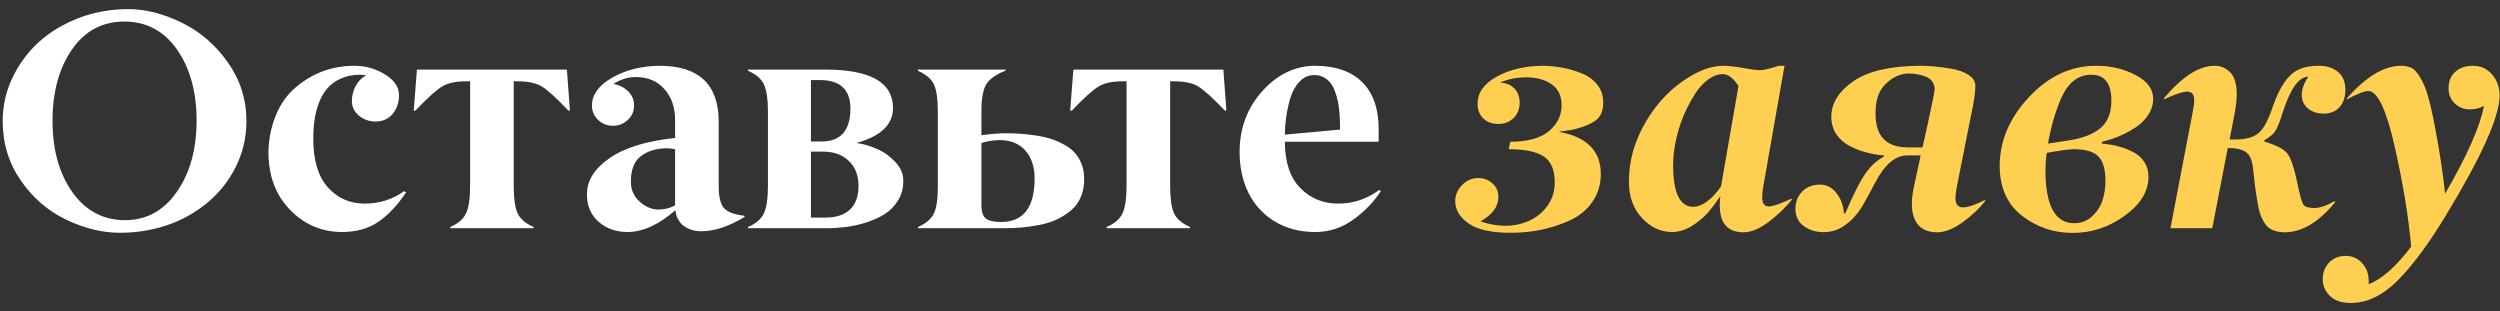
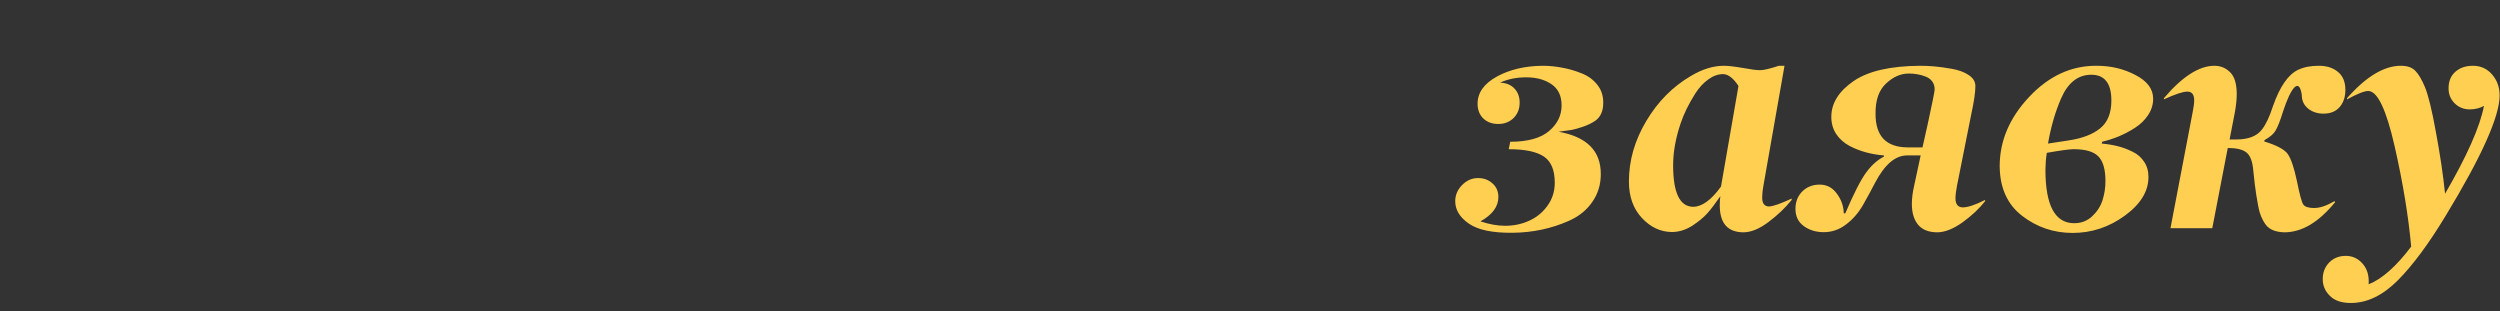
<svg xmlns="http://www.w3.org/2000/svg" width="241" height="30" viewBox="0 0 241 30" fill="none">
  <rect x="0" y="0" width="241" height="30" fill="#333333" stroke="none" />
-   <path d="M23.756 11.673C23.756 13.265 23.404 14.754 22.701 16.141C22.018 17.498 21.08 18.66 19.889 19.627C18.697 20.584 17.394 21.292 15.977 21.751C14.571 22.21 13.097 22.439 11.554 22.439C9.874 22.439 8.15 22.02 6.383 21.18C4.615 20.33 3.155 19.07 2.003 17.4C0.841 15.721 0.26 13.812 0.26 11.673C0.26 10.11 0.611 8.641 1.314 7.264C2.35 5.232 3.863 3.66 5.855 2.547C7.848 1.434 10.016 0.877 12.359 0.877C14.01 0.877 15.729 1.312 17.516 2.181C19.293 3.05 20.777 4.329 21.969 6.019C23.16 7.708 23.756 9.593 23.756 11.673ZM6.969 18.514C8.238 20.301 9.913 21.204 11.993 21.224C14.073 21.243 15.753 20.34 17.032 18.514C18.311 16.688 18.951 14.393 18.951 11.629C18.951 8.855 18.321 6.57 17.061 4.773C15.802 2.977 14.112 2.078 11.993 2.078C9.864 2.078 8.18 2.977 6.939 4.773C5.689 6.58 5.064 8.87 5.064 11.644C5.064 14.427 5.699 16.717 6.969 18.514ZM34.156 6.341C35.23 6.341 36.217 6.619 37.115 7.176C38.014 7.723 38.463 8.387 38.463 9.168C38.463 9.881 38.263 10.481 37.862 10.97C37.462 11.458 36.91 11.707 36.207 11.717C35.611 11.717 35.079 11.531 34.61 11.16C34.151 10.779 33.922 10.301 33.922 9.725C33.922 9.236 34.044 8.758 34.288 8.289C34.542 7.82 34.879 7.479 35.299 7.264C35.055 7.225 34.859 7.205 34.713 7.205C34.02 7.205 33.404 7.327 32.867 7.571C32.33 7.806 31.895 8.118 31.564 8.509C31.231 8.89 30.958 9.358 30.743 9.915C30.538 10.462 30.396 11.019 30.318 11.585C30.24 12.142 30.201 12.747 30.201 13.401C30.201 15.452 30.67 17.005 31.607 18.06C32.545 19.105 33.727 19.627 35.152 19.627C36.568 19.627 37.838 19.227 38.961 18.426L39.151 18.543C38.312 19.793 37.418 20.74 36.471 21.385C35.523 22.029 34.376 22.356 33.028 22.366C31.056 22.376 29.371 21.668 27.975 20.242C26.598 18.836 25.899 17.01 25.88 14.764C25.88 13.523 26.109 12.327 26.568 11.175C27.027 10.023 27.701 9.08 28.59 8.348C30.211 7.01 32.066 6.341 34.156 6.341ZM51.441 21.883V22H43.399V21.883C44.171 21.551 44.684 21.106 44.938 20.55C45.191 19.993 45.318 19.114 45.318 17.913V7.835H44.996C43.98 7.835 43.199 7.996 42.652 8.318C42.076 8.66 41.207 9.441 40.045 10.662H39.884L40.191 6.707H54.649L54.942 10.662H54.796C53.624 9.432 52.76 8.65 52.203 8.318C51.656 7.996 50.87 7.835 49.845 7.835H49.523V17.913C49.523 19.124 49.645 20.003 49.889 20.55C50.143 21.097 50.66 21.541 51.441 21.883ZM67.628 22.293C66.944 22.293 66.368 22.117 65.899 21.766C65.44 21.414 65.177 20.911 65.108 20.257C63.526 21.653 61.988 22.356 60.494 22.366C59.391 22.366 58.463 22.039 57.711 21.385C56.959 20.721 56.583 19.847 56.583 18.763C56.563 17.444 57.281 16.277 58.736 15.262C60.191 14.246 62.306 13.592 65.079 13.299V11.556C65.079 10.364 64.742 9.383 64.068 8.611C63.395 7.83 62.472 7.435 61.3 7.425C60.558 7.425 59.835 7.645 59.132 8.084C59.727 8.201 60.211 8.45 60.582 8.831C60.953 9.222 61.134 9.676 61.124 10.193C61.124 10.73 60.919 11.19 60.509 11.57C60.108 11.941 59.635 12.127 59.088 12.127C58.541 12.127 58.067 11.941 57.667 11.57C57.267 11.19 57.066 10.726 57.066 10.179C57.066 9.114 57.726 8.211 59.044 7.469C60.343 6.736 61.852 6.36 63.57 6.341C67.369 6.341 69.273 8.133 69.283 11.717V17.957C69.283 18.963 69.449 19.661 69.781 20.052C70.123 20.442 70.787 20.691 71.773 20.799V20.916C70.26 21.834 68.878 22.293 67.628 22.293ZM64.273 14.295C63.297 14.295 62.477 14.539 61.812 15.027C61.148 15.516 60.816 16.341 60.816 17.503C60.816 18.304 61.105 18.953 61.681 19.451C62.247 19.949 62.838 20.198 63.453 20.198C64.059 20.198 64.601 20.066 65.079 19.803V14.383C64.806 14.324 64.537 14.295 64.273 14.295ZM78.175 7.718V13.636H79.215C81.041 13.636 81.964 12.586 81.983 10.486C81.983 8.65 81.012 7.728 79.068 7.718H78.175ZM78.175 14.617V20.975H79.581C80.597 20.975 81.378 20.721 81.925 20.213C82.481 19.695 82.76 18.934 82.76 17.928C82.76 16.922 82.457 16.126 81.852 15.54C81.256 14.944 80.45 14.637 79.435 14.617H78.175ZM79.64 22H72.11V21.883C72.882 21.551 73.394 21.106 73.648 20.55C73.902 19.993 74.029 19.114 74.029 17.913V10.779C74.029 9.588 73.902 8.714 73.648 8.157C73.394 7.601 72.882 7.156 72.11 6.824V6.707H79.552C83.907 6.707 86.085 7.942 86.085 10.413C86.085 12.015 84.908 13.138 82.555 13.782C83.209 13.87 83.868 14.06 84.532 14.354C85.196 14.637 85.787 15.057 86.305 15.613C86.822 16.16 87.081 16.766 87.081 17.43C87.081 18.123 86.915 18.748 86.583 19.305C86.251 19.852 85.826 20.291 85.309 20.623C84.801 20.945 84.205 21.219 83.522 21.443C82.838 21.658 82.179 21.805 81.544 21.883C80.909 21.961 80.274 22 79.64 22ZM96.866 22H88.487V21.883C89.269 21.541 89.786 21.097 90.04 20.55C90.294 19.983 90.416 19.105 90.406 17.913V10.779C90.406 9.559 90.284 8.685 90.04 8.157C89.786 7.61 89.269 7.166 88.487 6.824V6.707H96.925V6.824C96.515 6.971 96.168 7.142 95.885 7.337C95.602 7.522 95.377 7.723 95.211 7.938C95.045 8.143 94.918 8.401 94.83 8.714C94.742 9.026 94.684 9.334 94.654 9.637C94.625 9.939 94.61 10.32 94.61 10.779V13.035C95.401 12.928 96.08 12.864 96.647 12.845C97.154 12.845 97.623 12.854 98.053 12.874C98.492 12.894 98.99 12.942 99.547 13.021C100.113 13.089 100.616 13.187 101.056 13.313C101.495 13.431 101.939 13.606 102.389 13.841C102.848 14.065 103.224 14.329 103.517 14.632C103.819 14.935 104.063 15.315 104.249 15.774C104.435 16.233 104.522 16.746 104.513 17.312C104.513 17.957 104.396 18.538 104.161 19.056C103.937 19.564 103.619 19.983 103.209 20.315C102.799 20.648 102.35 20.931 101.861 21.165C101.373 21.39 100.826 21.561 100.221 21.678C99.615 21.795 99.049 21.878 98.522 21.927C97.994 21.976 97.442 22 96.866 22ZM94.61 13.782V19.773C94.61 20.418 94.757 20.852 95.05 21.077C95.343 21.292 95.826 21.399 96.5 21.399C98.658 21.399 99.737 19.998 99.737 17.195C99.737 16.082 99.439 15.188 98.844 14.515C98.258 13.841 97.418 13.504 96.324 13.504C95.709 13.523 95.138 13.616 94.61 13.782ZM114.723 21.883V22H106.681V21.883C107.452 21.551 107.965 21.106 108.219 20.55C108.473 19.993 108.6 19.114 108.6 17.913V7.835H108.277C107.262 7.835 106.48 7.996 105.934 8.318C105.357 8.66 104.488 9.441 103.326 10.662H103.165L103.473 6.707H117.931L118.224 10.662H118.077C116.905 9.432 116.041 8.65 115.484 8.318C114.938 7.996 114.151 7.835 113.126 7.835H112.804V17.913C112.804 19.124 112.926 20.003 113.17 20.55C113.424 21.097 113.941 21.541 114.723 21.883ZM126.705 7.234C126.148 7.234 125.67 7.449 125.27 7.879C124.869 8.299 124.571 8.836 124.376 9.49C124.19 10.145 124.059 10.76 123.98 11.336C123.902 11.912 123.863 12.459 123.863 12.977L129.181 12.493C129.181 12.181 129.176 11.907 129.166 11.673C129.166 11.429 129.146 11.116 129.107 10.735C129.078 10.345 129.029 10.008 128.961 9.725C128.902 9.432 128.81 9.119 128.683 8.787C128.565 8.455 128.419 8.187 128.243 7.981C128.077 7.767 127.862 7.591 127.599 7.454C127.335 7.308 127.037 7.234 126.705 7.234ZM126.749 22.366C125.274 22.356 123.98 22.015 122.867 21.341C121.764 20.657 120.924 19.739 120.348 18.587C119.781 17.425 119.498 16.111 119.498 14.646C119.498 12.371 120.226 10.418 121.681 8.787C123.136 7.176 124.825 6.36 126.749 6.341C128.722 6.341 130.24 6.863 131.305 7.908C132.369 8.953 132.901 10.462 132.901 12.435V13.665H123.863C123.863 15.618 124.352 17.098 125.328 18.104C126.314 19.119 127.535 19.627 128.99 19.627C130.445 19.627 131.769 19.188 132.96 18.309L133.106 18.426C132.481 19.412 131.622 20.311 130.528 21.121C129.386 21.961 128.126 22.376 126.749 22.366Z" fill="white" />
-   <path d="M149.337 12.625C150.138 11.941 150.538 11.121 150.538 10.164C150.538 9.236 150.211 8.553 149.557 8.113C148.912 7.674 148.102 7.454 147.125 7.454C146.188 7.454 145.348 7.625 144.605 7.967C145.182 7.986 145.641 8.172 145.982 8.523C146.324 8.875 146.495 9.334 146.495 9.9C146.495 10.496 146.3 10.989 145.909 11.38C145.519 11.761 145.025 11.951 144.43 11.951C143.844 11.951 143.365 11.775 142.994 11.424C142.623 11.062 142.438 10.589 142.438 10.003C142.438 8.938 143.058 8.064 144.298 7.381C145.528 6.707 146.993 6.36 148.692 6.341C149.317 6.341 149.938 6.399 150.553 6.517C151.178 6.624 151.808 6.805 152.442 7.059C153.077 7.303 153.59 7.674 153.98 8.172C154.371 8.66 154.562 9.241 154.552 9.915C154.552 10.716 154.288 11.297 153.761 11.658C153.419 11.883 153.033 12.068 152.604 12.215C152.174 12.361 151.812 12.464 151.52 12.523C151.227 12.571 150.802 12.63 150.245 12.698C152.97 13.187 154.327 14.549 154.317 16.785C154.317 17.791 154.044 18.685 153.497 19.466C152.96 20.247 152.223 20.848 151.285 21.268C149.596 22.029 147.77 22.42 145.807 22.439C143.883 22.459 142.481 22.166 141.603 21.561C140.724 20.955 140.284 20.232 140.284 19.393C140.284 18.807 140.504 18.289 140.943 17.84C141.383 17.391 141.896 17.166 142.481 17.166C143.038 17.166 143.502 17.337 143.873 17.679C144.254 18.011 144.444 18.45 144.444 18.997C144.444 19.915 143.868 20.696 142.716 21.341C143.565 21.624 144.361 21.766 145.104 21.766C145.924 21.766 146.69 21.605 147.403 21.282C148.126 20.96 148.717 20.477 149.176 19.832C149.645 19.188 149.879 18.445 149.879 17.605C149.879 16.395 149.527 15.555 148.824 15.086C148.121 14.617 146.993 14.383 145.44 14.383L145.587 13.665C147.276 13.665 148.526 13.318 149.337 12.625ZM166.095 7.146C165.616 7.146 165.143 7.317 164.674 7.659C164.215 7.991 163.81 8.426 163.458 8.963C163.116 9.5 162.823 10.018 162.579 10.516C162.345 11.004 162.149 11.482 161.993 11.951C161.524 13.357 161.29 14.685 161.29 15.935C161.29 18.582 161.93 19.915 163.209 19.935C164.068 19.935 164.967 19.285 165.904 17.986L167.589 8.289C167.091 7.527 166.593 7.146 166.095 7.146ZM168.087 22.395C166.554 22.395 165.787 21.531 165.787 19.803C165.787 19.402 165.807 19.105 165.846 18.909C165.348 19.632 164.923 20.189 164.571 20.579C164.229 20.96 163.756 21.351 163.15 21.751C162.506 22.161 161.847 22.366 161.173 22.366C160.069 22.356 159.103 21.902 158.272 21.004C157.442 20.115 157.027 18.943 157.027 17.488C157.027 15.477 157.584 13.538 158.697 11.673C159.811 9.798 161.246 8.348 163.004 7.322C164.098 6.668 165.157 6.341 166.183 6.341C166.583 6.341 167.184 6.409 167.984 6.546C168.766 6.692 169.332 6.766 169.684 6.766C170.016 6.766 170.616 6.624 171.485 6.341H172.027L169.991 17.913C169.913 18.333 169.874 18.714 169.874 19.056C169.874 19.612 170.094 19.895 170.533 19.905C170.934 19.886 171.661 19.632 172.716 19.144V19.275C172.11 20.027 171.368 20.735 170.489 21.399C169.62 22.054 168.819 22.386 168.087 22.395ZM186.5 8.626C186.5 8.323 186.422 8.064 186.266 7.85C186.109 7.635 185.895 7.479 185.621 7.381C185.357 7.273 185.094 7.2 184.83 7.161C184.576 7.112 184.303 7.088 184.01 7.088C183.229 7.088 182.496 7.41 181.812 8.055C181.119 8.699 180.782 9.676 180.802 10.984C180.802 13.113 181.822 14.188 183.863 14.207H185.328L185.841 11.922C186.28 9.9 186.5 8.802 186.5 8.626ZM186.764 22.395C185.934 22.395 185.313 22.151 184.903 21.663C184.503 21.175 184.303 20.506 184.303 19.656C184.303 19.129 184.376 18.548 184.522 17.913L185.152 14.983H183.834C182.711 14.983 181.69 15.852 180.772 17.591C180.362 18.382 179.967 19.109 179.586 19.773C179.146 20.535 178.6 21.16 177.945 21.648C177.301 22.137 176.588 22.381 175.807 22.381C175.064 22.381 174.425 22.186 173.888 21.795C173.351 21.404 173.082 20.852 173.082 20.14C173.082 19.456 173.302 18.895 173.741 18.455C174.181 18.016 174.742 17.796 175.426 17.796C176.1 17.796 176.646 18.084 177.066 18.66C177.496 19.227 177.721 19.861 177.74 20.564H177.887C178.707 18.641 179.386 17.317 179.923 16.595C180.431 15.911 180.992 15.413 181.607 15.101V14.983C181.012 14.935 180.44 14.837 179.894 14.69C179.347 14.544 178.81 14.334 178.282 14.06C177.755 13.777 177.33 13.396 177.008 12.918C176.695 12.44 176.539 11.888 176.539 11.263C176.539 9.954 177.252 8.807 178.678 7.82C180.084 6.854 182.223 6.36 185.094 6.341C185.523 6.341 185.973 6.36 186.441 6.399C186.92 6.438 187.491 6.517 188.155 6.634C188.819 6.751 189.361 6.951 189.781 7.234C190.211 7.518 190.426 7.869 190.426 8.289C190.426 8.895 190.294 9.803 190.03 11.014L188.653 17.913C188.556 18.431 188.507 18.831 188.507 19.114C188.507 19.681 188.736 19.974 189.195 19.993C189.693 19.993 190.416 19.754 191.363 19.275V19.393C190.807 20.105 190.084 20.784 189.195 21.429C188.307 22.064 187.496 22.386 186.764 22.395ZM199.947 21.517C200.621 21.517 201.192 21.302 201.661 20.872C202.14 20.433 202.477 19.92 202.672 19.334C202.867 18.738 202.965 18.113 202.965 17.459C202.965 16.326 202.735 15.53 202.276 15.071C201.827 14.612 201.036 14.383 199.903 14.383C199.493 14.383 198.629 14.5 197.311 14.734C197.232 15.223 197.188 15.765 197.179 16.36C197.179 19.798 198.102 21.517 199.947 21.517ZM203.536 9.695C203.536 8.035 202.892 7.205 201.603 7.205C200.323 7.205 199.352 7.967 198.688 9.49C198.121 10.799 197.701 12.249 197.428 13.841L199.435 13.533C200.733 13.338 201.739 12.952 202.452 12.376C203.175 11.79 203.536 10.896 203.536 9.695ZM207.11 17.049C207.12 18.426 206.363 19.671 204.84 20.784C203.316 21.898 201.637 22.454 199.801 22.454C197.975 22.454 196.349 21.902 194.923 20.799C193.507 19.705 192.789 18.113 192.77 16.023C192.77 13.582 193.717 11.355 195.611 9.344C197.506 7.322 199.679 6.321 202.13 6.341C203.497 6.341 204.742 6.639 205.865 7.234C206.998 7.82 207.564 8.582 207.564 9.52C207.564 10.076 207.403 10.599 207.081 11.087C206.759 11.575 206.339 11.985 205.821 12.317C205.304 12.649 204.776 12.928 204.239 13.152C203.712 13.367 203.18 13.538 202.643 13.665L202.613 13.841C203.16 13.89 203.668 13.973 204.137 14.09C204.615 14.207 205.089 14.383 205.558 14.617C206.036 14.842 206.412 15.164 206.686 15.584C206.969 15.994 207.11 16.482 207.11 17.049ZM220.221 22.395C219.381 22.376 218.785 22.137 218.434 21.678C218.072 21.199 217.828 20.613 217.701 19.92C217.555 19.148 217.442 18.436 217.364 17.781C217.286 17.039 217.228 16.502 217.188 16.17C217.091 15.398 216.856 14.891 216.485 14.646C216.124 14.393 215.548 14.266 214.757 14.266L213.263 22H209.234L211.373 10.809C211.471 10.33 211.52 9.949 211.52 9.666C211.52 9.109 211.3 8.831 210.86 8.831C210.431 8.831 209.679 9.08 208.604 9.578V9.461C210.372 7.381 211.993 6.341 213.468 6.341C214.063 6.341 214.571 6.551 214.991 6.971C215.411 7.391 215.621 8.089 215.621 9.065C215.621 9.563 215.562 10.145 215.445 10.809L214.933 13.445H215.562C216.754 13.445 217.589 13.118 218.067 12.464C218.438 11.985 218.785 11.248 219.107 10.252C219.771 8.348 220.587 7.171 221.554 6.722C222.091 6.468 222.75 6.341 223.531 6.341C224.303 6.341 224.923 6.541 225.392 6.941C225.86 7.332 226.095 7.908 226.095 8.67C226.095 9.344 225.909 9.896 225.538 10.325C225.167 10.745 224.649 10.955 223.985 10.955C223.409 10.955 222.916 10.794 222.506 10.472C222.096 10.14 221.891 9.695 221.891 9.139C221.891 8.602 222.101 8.021 222.521 7.396C221.632 7.396 220.826 8.494 220.104 10.691C219.811 11.639 219.557 12.283 219.342 12.625C219.156 12.928 218.81 13.221 218.302 13.504L218.272 13.636C219.483 14.007 220.24 14.412 220.543 14.852C220.855 15.301 221.148 16.165 221.422 17.444C221.676 18.724 221.881 19.48 222.037 19.715C222.193 19.939 222.545 20.052 223.092 20.052C223.639 20.052 224.288 19.832 225.04 19.393L225.113 19.48C223.531 21.424 221.9 22.395 220.221 22.395ZM231.441 6.341C232.076 6.341 232.545 6.507 232.848 6.839C233.16 7.161 233.463 7.674 233.756 8.377C234.088 9.168 234.444 10.628 234.825 12.757C235.226 14.896 235.519 16.868 235.704 18.675C237.823 15.032 239.073 12.21 239.454 10.208C239.054 10.433 238.595 10.545 238.077 10.545C237.511 10.545 237.027 10.35 236.627 9.959C236.236 9.568 236.041 9.09 236.041 8.523C236.041 7.84 236.256 7.308 236.686 6.927C237.125 6.536 237.691 6.341 238.385 6.341C239.146 6.341 239.767 6.624 240.245 7.19C240.724 7.747 240.963 8.416 240.963 9.197C240.963 11.229 239.229 15.096 235.763 20.799C234.132 23.494 232.599 25.564 231.163 27.01C229.708 28.475 228.194 29.207 226.622 29.207C225.733 29.207 225.064 28.982 224.615 28.533C224.146 28.084 223.912 27.542 223.912 26.907C223.912 26.263 224.122 25.726 224.542 25.296C224.962 24.876 225.494 24.666 226.139 24.666C226.783 24.666 227.325 24.92 227.765 25.428C228.204 25.936 228.395 26.595 228.336 27.405C229.625 26.898 230.992 25.686 232.438 23.773C232.174 20.843 231.642 17.615 230.841 14.09C230.03 10.535 229.181 8.763 228.292 8.772C227.921 8.772 227.242 9.041 226.256 9.578V9.461C228.092 7.381 229.82 6.341 231.441 6.341Z" fill="#FFCF52" />
+   <path d="M149.337 12.625C150.138 11.941 150.538 11.121 150.538 10.164C150.538 9.236 150.211 8.553 149.557 8.113C148.912 7.674 148.102 7.454 147.125 7.454C146.188 7.454 145.348 7.625 144.605 7.967C145.182 7.986 145.641 8.172 145.982 8.523C146.324 8.875 146.495 9.334 146.495 9.9C146.495 10.496 146.3 10.989 145.909 11.38C145.519 11.761 145.025 11.951 144.43 11.951C143.844 11.951 143.365 11.775 142.994 11.424C142.623 11.062 142.438 10.589 142.438 10.003C142.438 8.938 143.058 8.064 144.298 7.381C145.528 6.707 146.993 6.36 148.692 6.341C149.317 6.341 149.938 6.399 150.553 6.517C151.178 6.624 151.808 6.805 152.442 7.059C153.077 7.303 153.59 7.674 153.98 8.172C154.371 8.66 154.562 9.241 154.552 9.915C154.552 10.716 154.288 11.297 153.761 11.658C153.419 11.883 153.033 12.068 152.604 12.215C152.174 12.361 151.812 12.464 151.52 12.523C151.227 12.571 150.802 12.63 150.245 12.698C152.97 13.187 154.327 14.549 154.317 16.785C154.317 17.791 154.044 18.685 153.497 19.466C152.96 20.247 152.223 20.848 151.285 21.268C149.596 22.029 147.77 22.42 145.807 22.439C143.883 22.459 142.481 22.166 141.603 21.561C140.724 20.955 140.284 20.232 140.284 19.393C140.284 18.807 140.504 18.289 140.943 17.84C141.383 17.391 141.896 17.166 142.481 17.166C143.038 17.166 143.502 17.337 143.873 17.679C144.254 18.011 144.444 18.45 144.444 18.997C144.444 19.915 143.868 20.696 142.716 21.341C143.565 21.624 144.361 21.766 145.104 21.766C145.924 21.766 146.69 21.605 147.403 21.282C148.126 20.96 148.717 20.477 149.176 19.832C149.645 19.188 149.879 18.445 149.879 17.605C149.879 16.395 149.527 15.555 148.824 15.086C148.121 14.617 146.993 14.383 145.44 14.383L145.587 13.665C147.276 13.665 148.526 13.318 149.337 12.625ZM166.095 7.146C165.616 7.146 165.143 7.317 164.674 7.659C164.215 7.991 163.81 8.426 163.458 8.963C163.116 9.5 162.823 10.018 162.579 10.516C162.345 11.004 162.149 11.482 161.993 11.951C161.524 13.357 161.29 14.685 161.29 15.935C161.29 18.582 161.93 19.915 163.209 19.935C164.068 19.935 164.967 19.285 165.904 17.986L167.589 8.289C167.091 7.527 166.593 7.146 166.095 7.146ZM168.087 22.395C166.554 22.395 165.787 21.531 165.787 19.803C165.787 19.402 165.807 19.105 165.846 18.909C165.348 19.632 164.923 20.189 164.571 20.579C164.229 20.96 163.756 21.351 163.15 21.751C162.506 22.161 161.847 22.366 161.173 22.366C160.069 22.356 159.103 21.902 158.272 21.004C157.442 20.115 157.027 18.943 157.027 17.488C157.027 15.477 157.584 13.538 158.697 11.673C159.811 9.798 161.246 8.348 163.004 7.322C164.098 6.668 165.157 6.341 166.183 6.341C166.583 6.341 167.184 6.409 167.984 6.546C168.766 6.692 169.332 6.766 169.684 6.766C170.016 6.766 170.616 6.624 171.485 6.341H172.027L169.991 17.913C169.913 18.333 169.874 18.714 169.874 19.056C169.874 19.612 170.094 19.895 170.533 19.905C170.934 19.886 171.661 19.632 172.716 19.144V19.275C172.11 20.027 171.368 20.735 170.489 21.399C169.62 22.054 168.819 22.386 168.087 22.395ZM186.5 8.626C186.5 8.323 186.422 8.064 186.266 7.85C186.109 7.635 185.895 7.479 185.621 7.381C185.357 7.273 185.094 7.2 184.83 7.161C184.576 7.112 184.303 7.088 184.01 7.088C183.229 7.088 182.496 7.41 181.812 8.055C181.119 8.699 180.782 9.676 180.802 10.984C180.802 13.113 181.822 14.188 183.863 14.207H185.328L185.841 11.922C186.28 9.9 186.5 8.802 186.5 8.626ZM186.764 22.395C185.934 22.395 185.313 22.151 184.903 21.663C184.503 21.175 184.303 20.506 184.303 19.656C184.303 19.129 184.376 18.548 184.522 17.913L185.152 14.983H183.834C182.711 14.983 181.69 15.852 180.772 17.591C180.362 18.382 179.967 19.109 179.586 19.773C179.146 20.535 178.6 21.16 177.945 21.648C177.301 22.137 176.588 22.381 175.807 22.381C175.064 22.381 174.425 22.186 173.888 21.795C173.351 21.404 173.082 20.852 173.082 20.14C173.082 19.456 173.302 18.895 173.741 18.455C174.181 18.016 174.742 17.796 175.426 17.796C176.1 17.796 176.646 18.084 177.066 18.66C177.496 19.227 177.721 19.861 177.74 20.564H177.887C178.707 18.641 179.386 17.317 179.923 16.595C180.431 15.911 180.992 15.413 181.607 15.101V14.983C181.012 14.935 180.44 14.837 179.894 14.69C179.347 14.544 178.81 14.334 178.282 14.06C177.755 13.777 177.33 13.396 177.008 12.918C176.695 12.44 176.539 11.888 176.539 11.263C176.539 9.954 177.252 8.807 178.678 7.82C180.084 6.854 182.223 6.36 185.094 6.341C185.523 6.341 185.973 6.36 186.441 6.399C186.92 6.438 187.491 6.517 188.155 6.634C188.819 6.751 189.361 6.951 189.781 7.234C190.211 7.518 190.426 7.869 190.426 8.289C190.426 8.895 190.294 9.803 190.03 11.014L188.653 17.913C188.556 18.431 188.507 18.831 188.507 19.114C188.507 19.681 188.736 19.974 189.195 19.993C189.693 19.993 190.416 19.754 191.363 19.275V19.393C190.807 20.105 190.084 20.784 189.195 21.429C188.307 22.064 187.496 22.386 186.764 22.395ZM199.947 21.517C200.621 21.517 201.192 21.302 201.661 20.872C202.14 20.433 202.477 19.92 202.672 19.334C202.867 18.738 202.965 18.113 202.965 17.459C202.965 16.326 202.735 15.53 202.276 15.071C201.827 14.612 201.036 14.383 199.903 14.383C199.493 14.383 198.629 14.5 197.311 14.734C197.232 15.223 197.188 15.765 197.179 16.36C197.179 19.798 198.102 21.517 199.947 21.517ZM203.536 9.695C203.536 8.035 202.892 7.205 201.603 7.205C200.323 7.205 199.352 7.967 198.688 9.49C198.121 10.799 197.701 12.249 197.428 13.841L199.435 13.533C200.733 13.338 201.739 12.952 202.452 12.376C203.175 11.79 203.536 10.896 203.536 9.695ZM207.11 17.049C207.12 18.426 206.363 19.671 204.84 20.784C203.316 21.898 201.637 22.454 199.801 22.454C197.975 22.454 196.349 21.902 194.923 20.799C193.507 19.705 192.789 18.113 192.77 16.023C192.77 13.582 193.717 11.355 195.611 9.344C197.506 7.322 199.679 6.321 202.13 6.341C203.497 6.341 204.742 6.639 205.865 7.234C206.998 7.82 207.564 8.582 207.564 9.52C207.564 10.076 207.403 10.599 207.081 11.087C206.759 11.575 206.339 11.985 205.821 12.317C205.304 12.649 204.776 12.928 204.239 13.152C203.712 13.367 203.18 13.538 202.643 13.665L202.613 13.841C203.16 13.89 203.668 13.973 204.137 14.09C204.615 14.207 205.089 14.383 205.558 14.617C206.036 14.842 206.412 15.164 206.686 15.584C206.969 15.994 207.11 16.482 207.11 17.049ZM220.221 22.395C219.381 22.376 218.785 22.137 218.434 21.678C218.072 21.199 217.828 20.613 217.701 19.92C217.555 19.148 217.442 18.436 217.364 17.781C217.286 17.039 217.228 16.502 217.188 16.17C217.091 15.398 216.856 14.891 216.485 14.646C216.124 14.393 215.548 14.266 214.757 14.266L213.263 22H209.234L211.373 10.809C211.471 10.33 211.52 9.949 211.52 9.666C211.52 9.109 211.3 8.831 210.86 8.831C210.431 8.831 209.679 9.08 208.604 9.578V9.461C210.372 7.381 211.993 6.341 213.468 6.341C214.063 6.341 214.571 6.551 214.991 6.971C215.411 7.391 215.621 8.089 215.621 9.065C215.621 9.563 215.562 10.145 215.445 10.809L214.933 13.445H215.562C216.754 13.445 217.589 13.118 218.067 12.464C218.438 11.985 218.785 11.248 219.107 10.252C219.771 8.348 220.587 7.171 221.554 6.722C222.091 6.468 222.75 6.341 223.531 6.341C224.303 6.341 224.923 6.541 225.392 6.941C225.86 7.332 226.095 7.908 226.095 8.67C226.095 9.344 225.909 9.896 225.538 10.325C225.167 10.745 224.649 10.955 223.985 10.955C223.409 10.955 222.916 10.794 222.506 10.472C222.096 10.14 221.891 9.695 221.891 9.139C221.632 7.396 220.826 8.494 220.104 10.691C219.811 11.639 219.557 12.283 219.342 12.625C219.156 12.928 218.81 13.221 218.302 13.504L218.272 13.636C219.483 14.007 220.24 14.412 220.543 14.852C220.855 15.301 221.148 16.165 221.422 17.444C221.676 18.724 221.881 19.48 222.037 19.715C222.193 19.939 222.545 20.052 223.092 20.052C223.639 20.052 224.288 19.832 225.04 19.393L225.113 19.48C223.531 21.424 221.9 22.395 220.221 22.395ZM231.441 6.341C232.076 6.341 232.545 6.507 232.848 6.839C233.16 7.161 233.463 7.674 233.756 8.377C234.088 9.168 234.444 10.628 234.825 12.757C235.226 14.896 235.519 16.868 235.704 18.675C237.823 15.032 239.073 12.21 239.454 10.208C239.054 10.433 238.595 10.545 238.077 10.545C237.511 10.545 237.027 10.35 236.627 9.959C236.236 9.568 236.041 9.09 236.041 8.523C236.041 7.84 236.256 7.308 236.686 6.927C237.125 6.536 237.691 6.341 238.385 6.341C239.146 6.341 239.767 6.624 240.245 7.19C240.724 7.747 240.963 8.416 240.963 9.197C240.963 11.229 239.229 15.096 235.763 20.799C234.132 23.494 232.599 25.564 231.163 27.01C229.708 28.475 228.194 29.207 226.622 29.207C225.733 29.207 225.064 28.982 224.615 28.533C224.146 28.084 223.912 27.542 223.912 26.907C223.912 26.263 224.122 25.726 224.542 25.296C224.962 24.876 225.494 24.666 226.139 24.666C226.783 24.666 227.325 24.92 227.765 25.428C228.204 25.936 228.395 26.595 228.336 27.405C229.625 26.898 230.992 25.686 232.438 23.773C232.174 20.843 231.642 17.615 230.841 14.09C230.03 10.535 229.181 8.763 228.292 8.772C227.921 8.772 227.242 9.041 226.256 9.578V9.461C228.092 7.381 229.82 6.341 231.441 6.341Z" fill="#FFCF52" />
</svg>